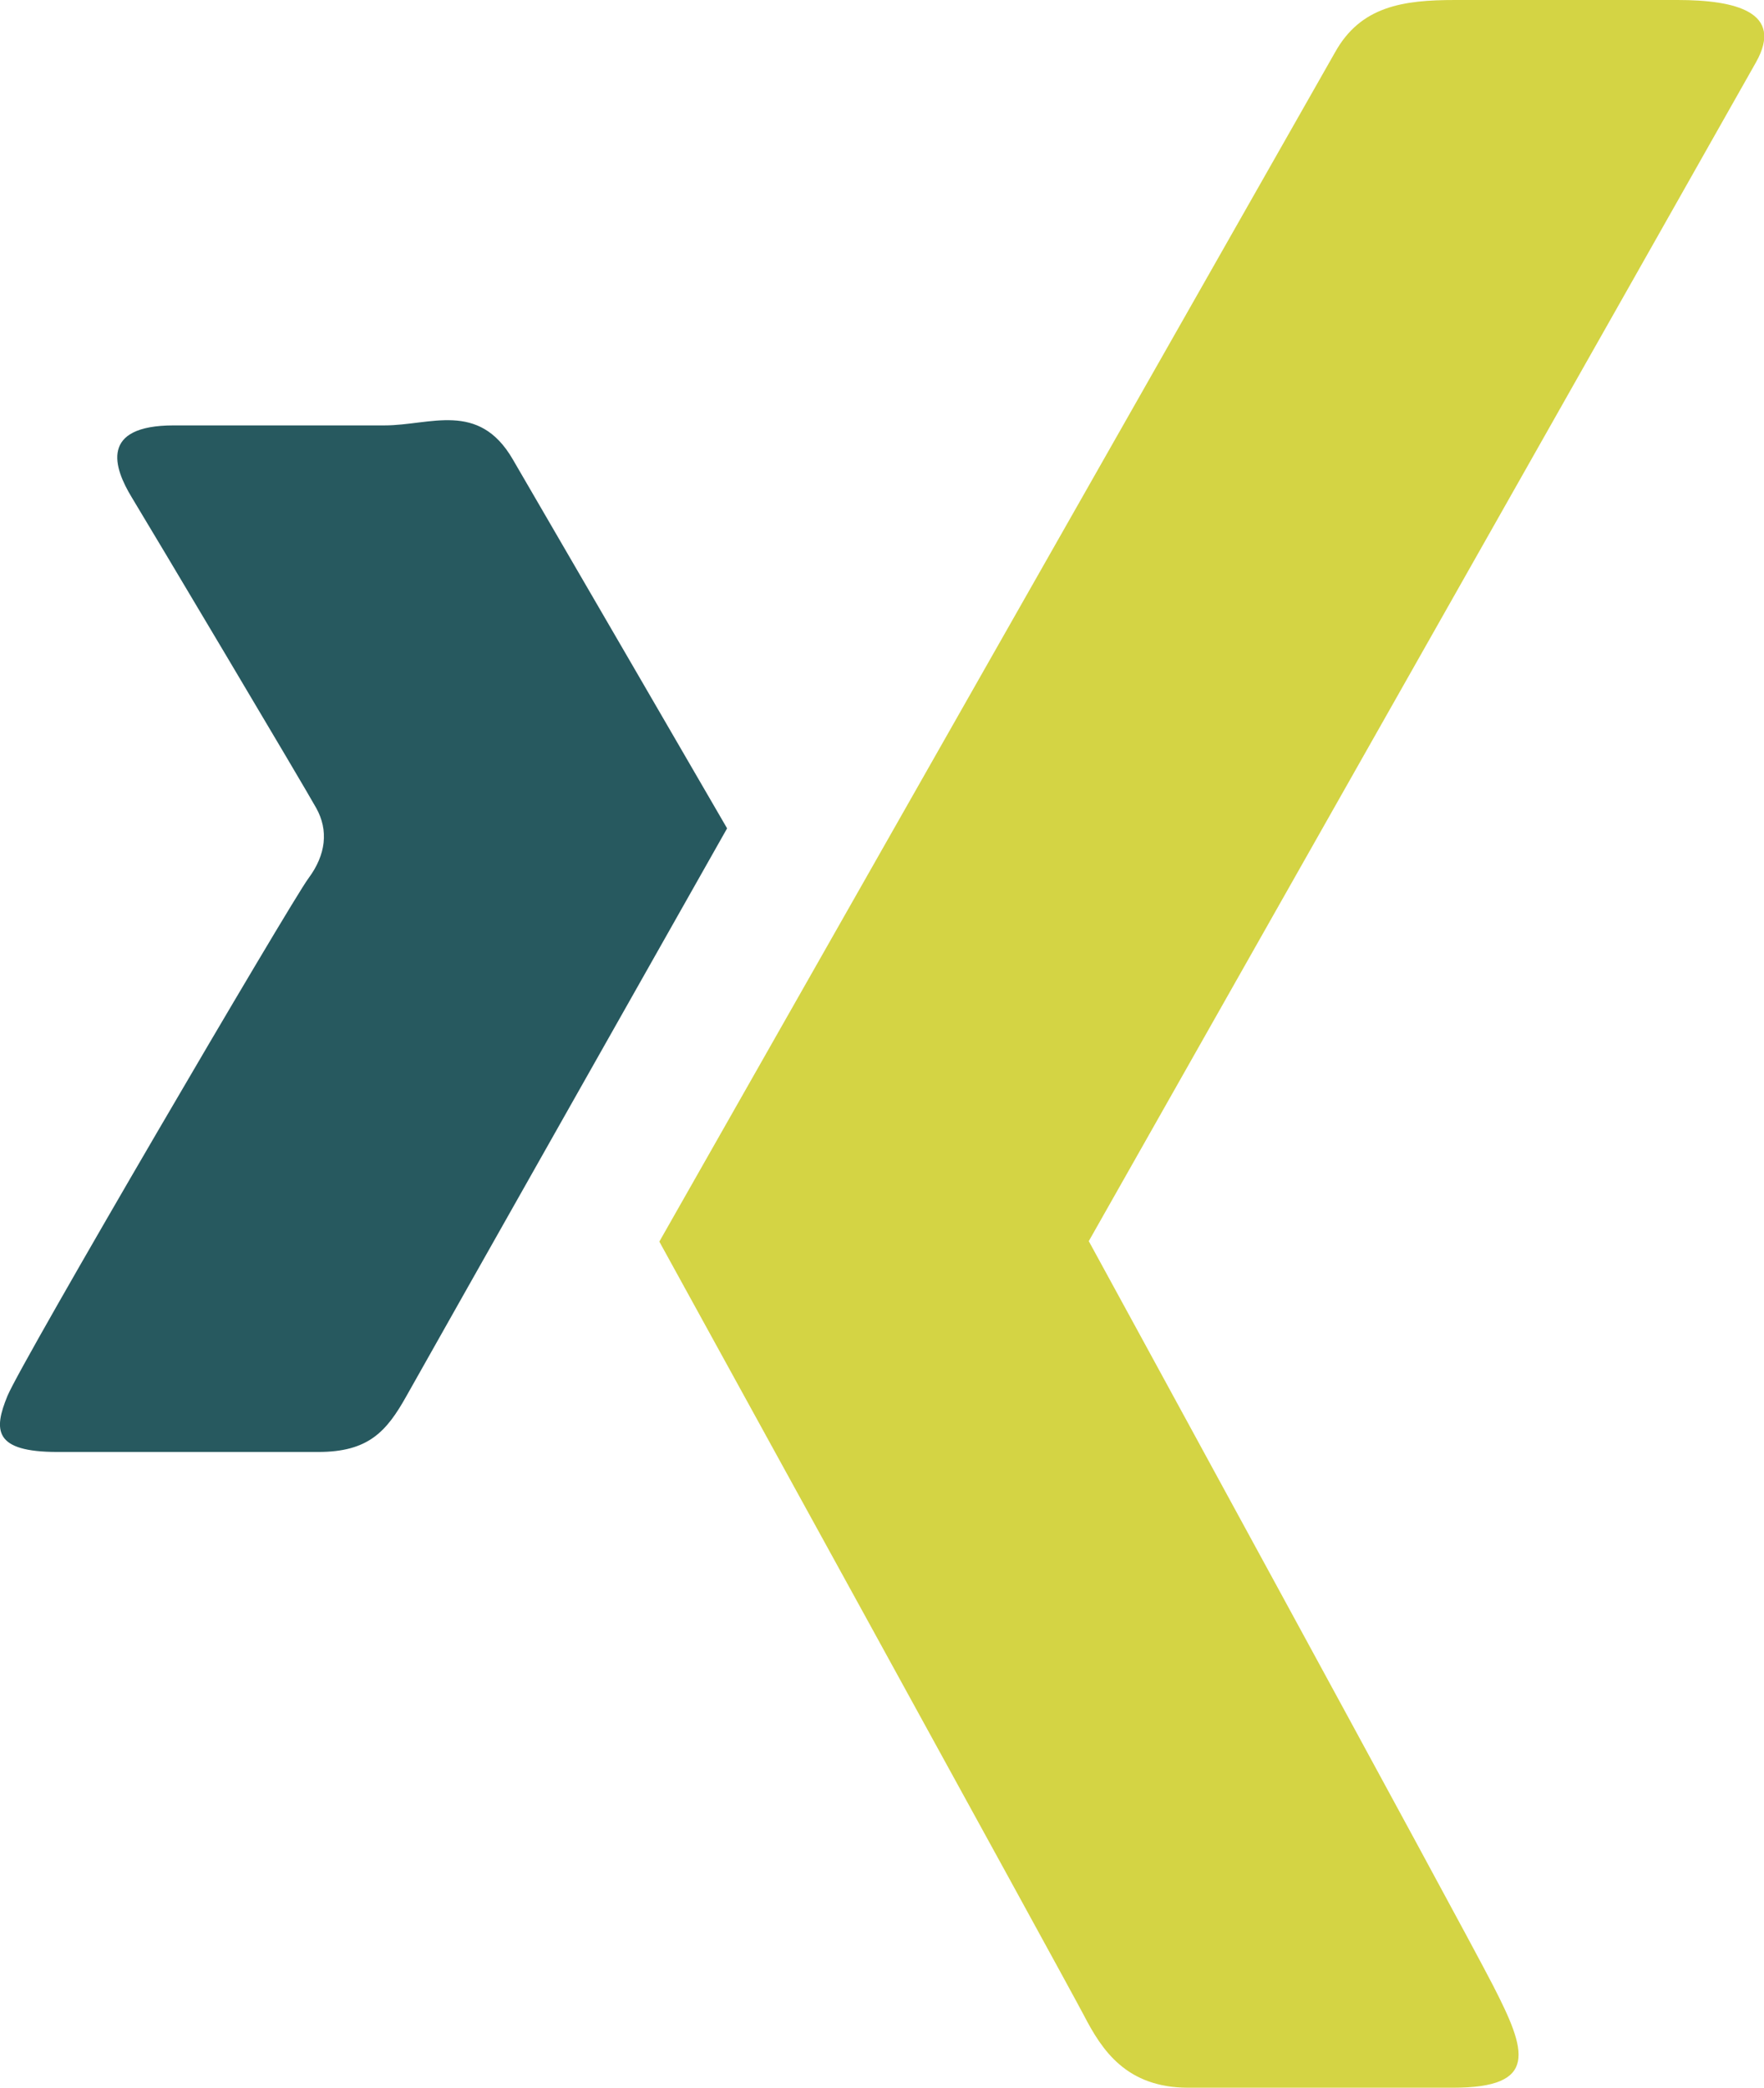
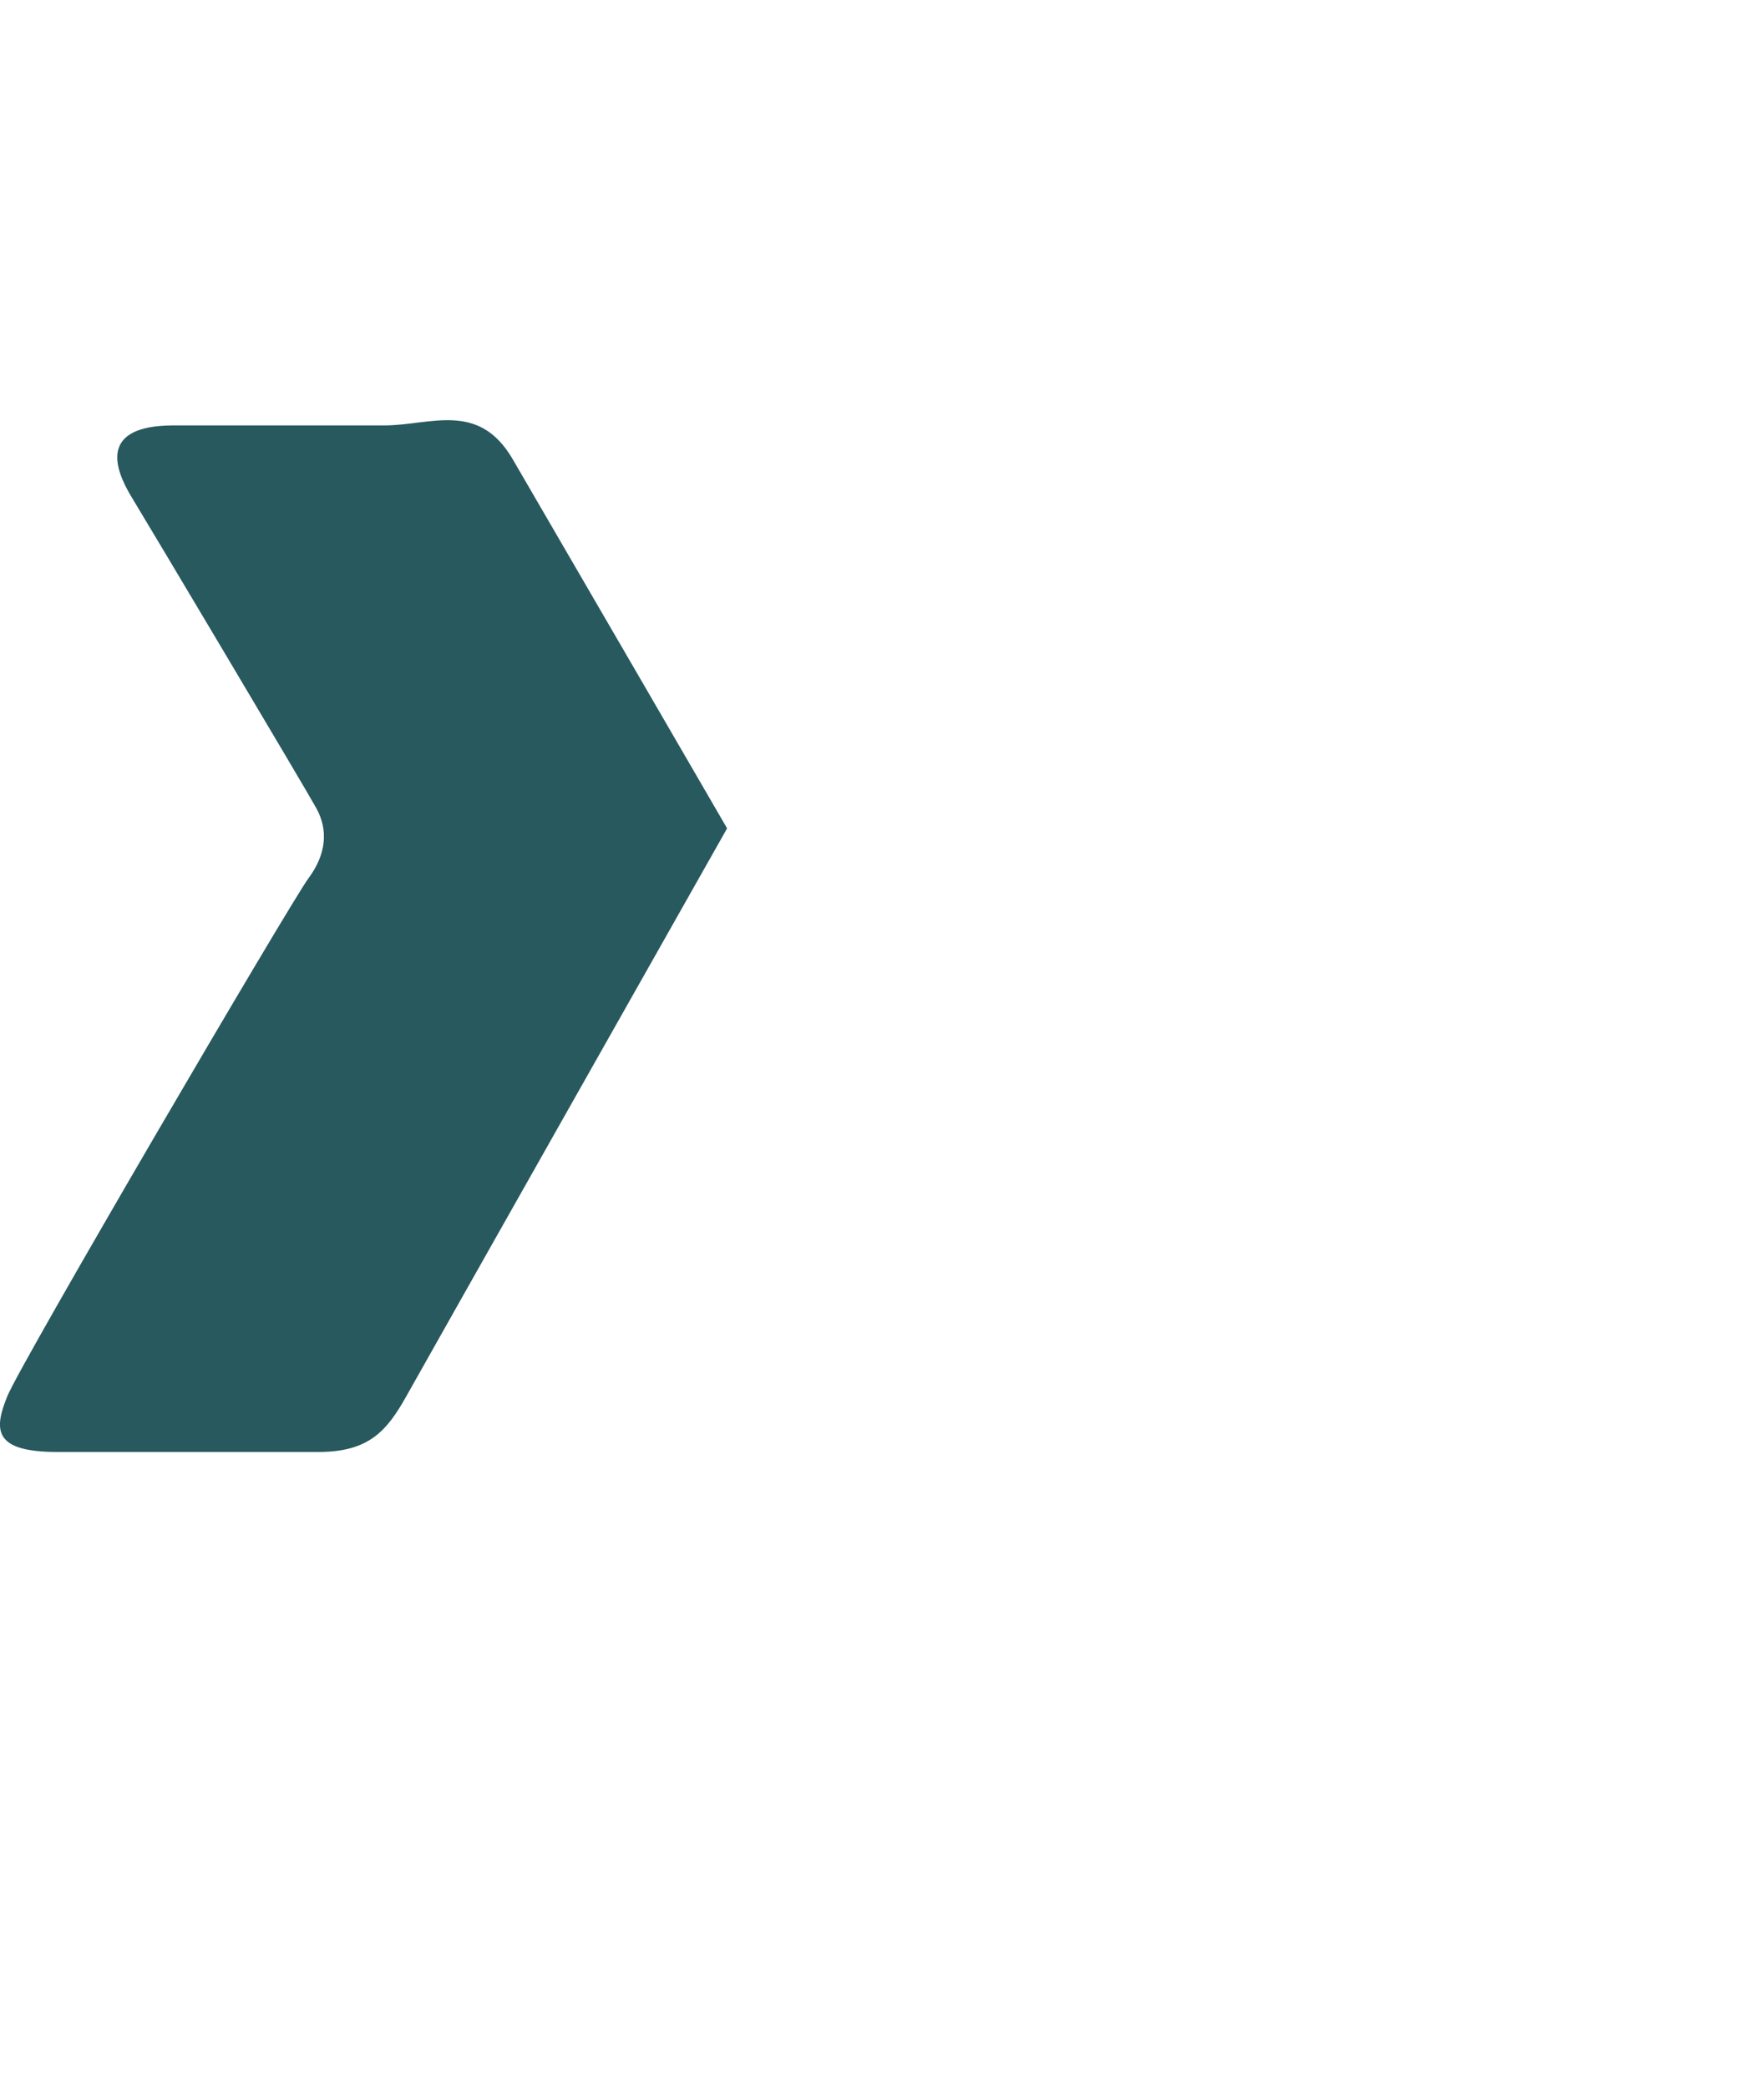
<svg xmlns="http://www.w3.org/2000/svg" version="1.1" id="Ebene_2" x="0px" y="0px" viewBox="0 0 377.5 446.7" style="enable-background:new 0 0 377.5 446.7;" xml:space="preserve">
  <style type="text/css">
	.st0{fill:#27595F;}
	.st1{fill:#D4D444;}
</style>
  <g>
    <path class="st0" d="M155.6,177.2c0,0-38.6-66.5-45.9-79S92.1,91,82.3,91s-29.2,0-45.1,0s-12.9,9-9,15.4   c3.9,6.4,36.9,61.8,39.5,66.5s2.1,9.9-1.7,15S4.6,291.3,1.6,298.6s-3,12,10.7,12s45.1,0,55.8,0s14.6-4.3,18.9-12   S155.6,177.2,155.6,177.2z" />
-     <path class="st1" d="M141.1,265.6c0,0,87.1,158.3,90.9,165.6s9,15.4,22.3,15.4s38.2,0,56.6,0s15.9-7.7,8.6-21.9   s-86.5-159.2-86.5-159.2S369.8,24,375.8,13.3C381.8,2.6,371.5,0,359,0s-36.5,0-47.6,0s-20.2,1.3-25.7,11.2   C280.1,21,141.1,265.6,141.1,265.6z" />
  </g>
</svg>